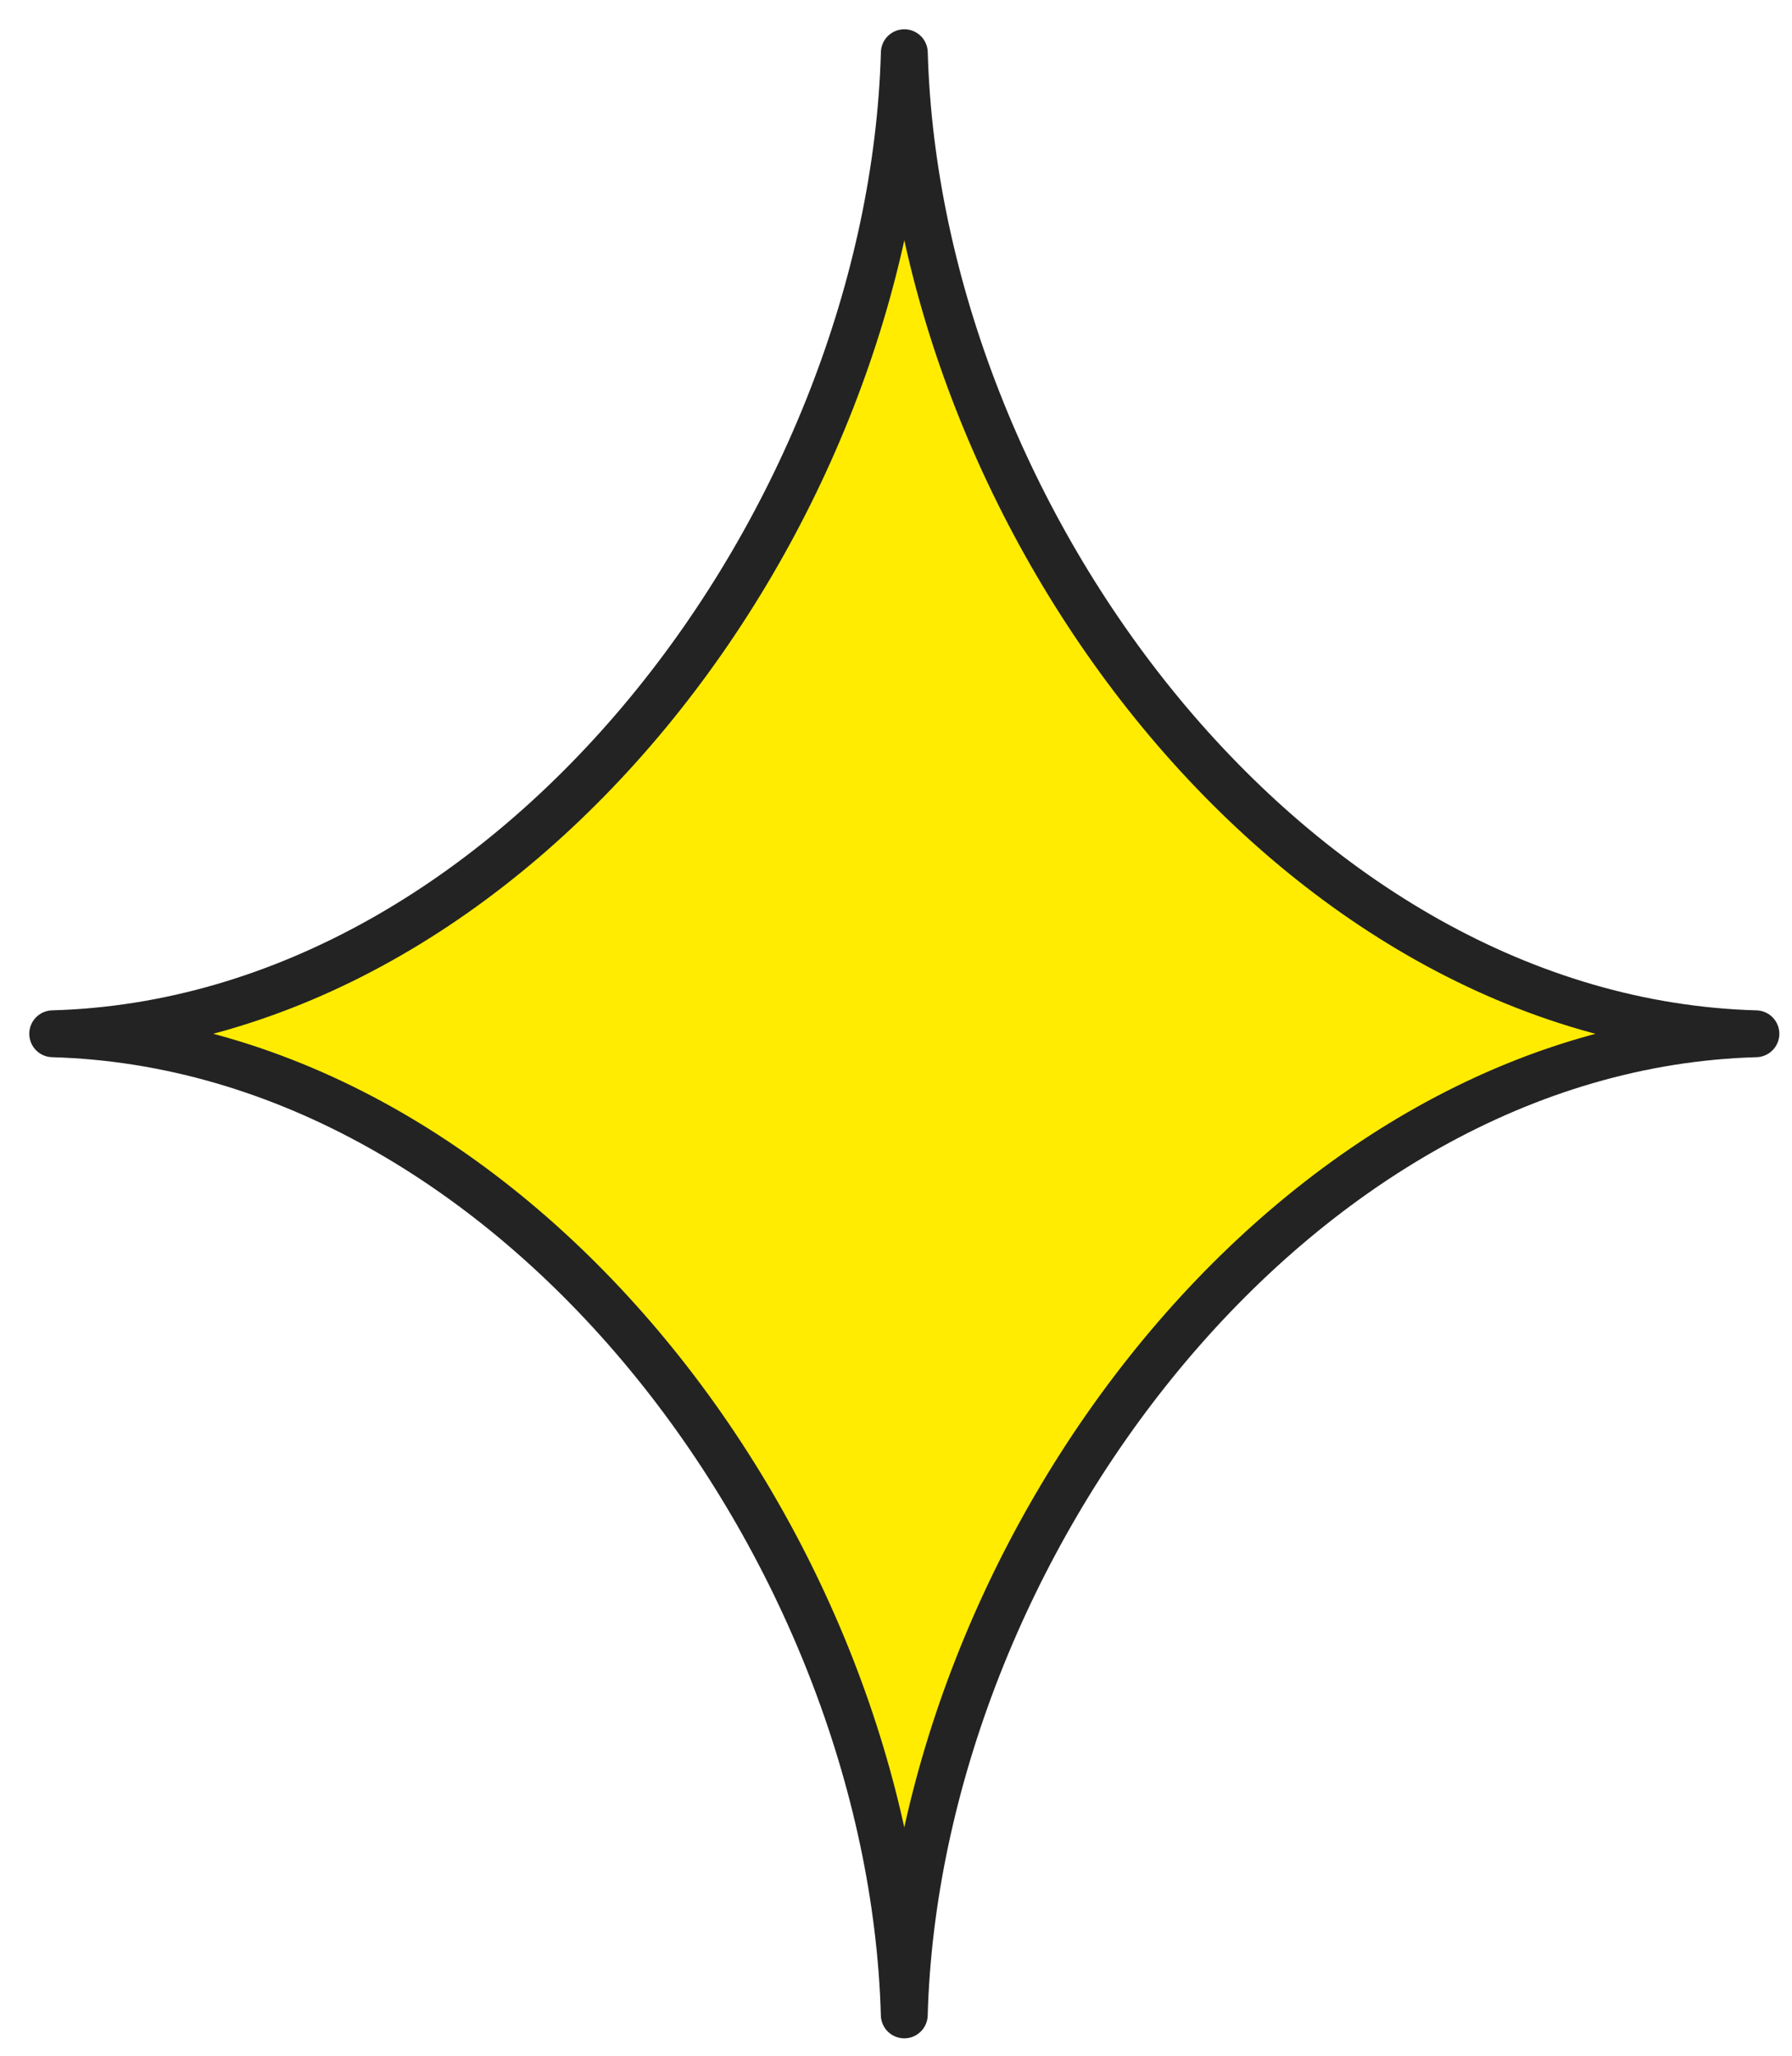
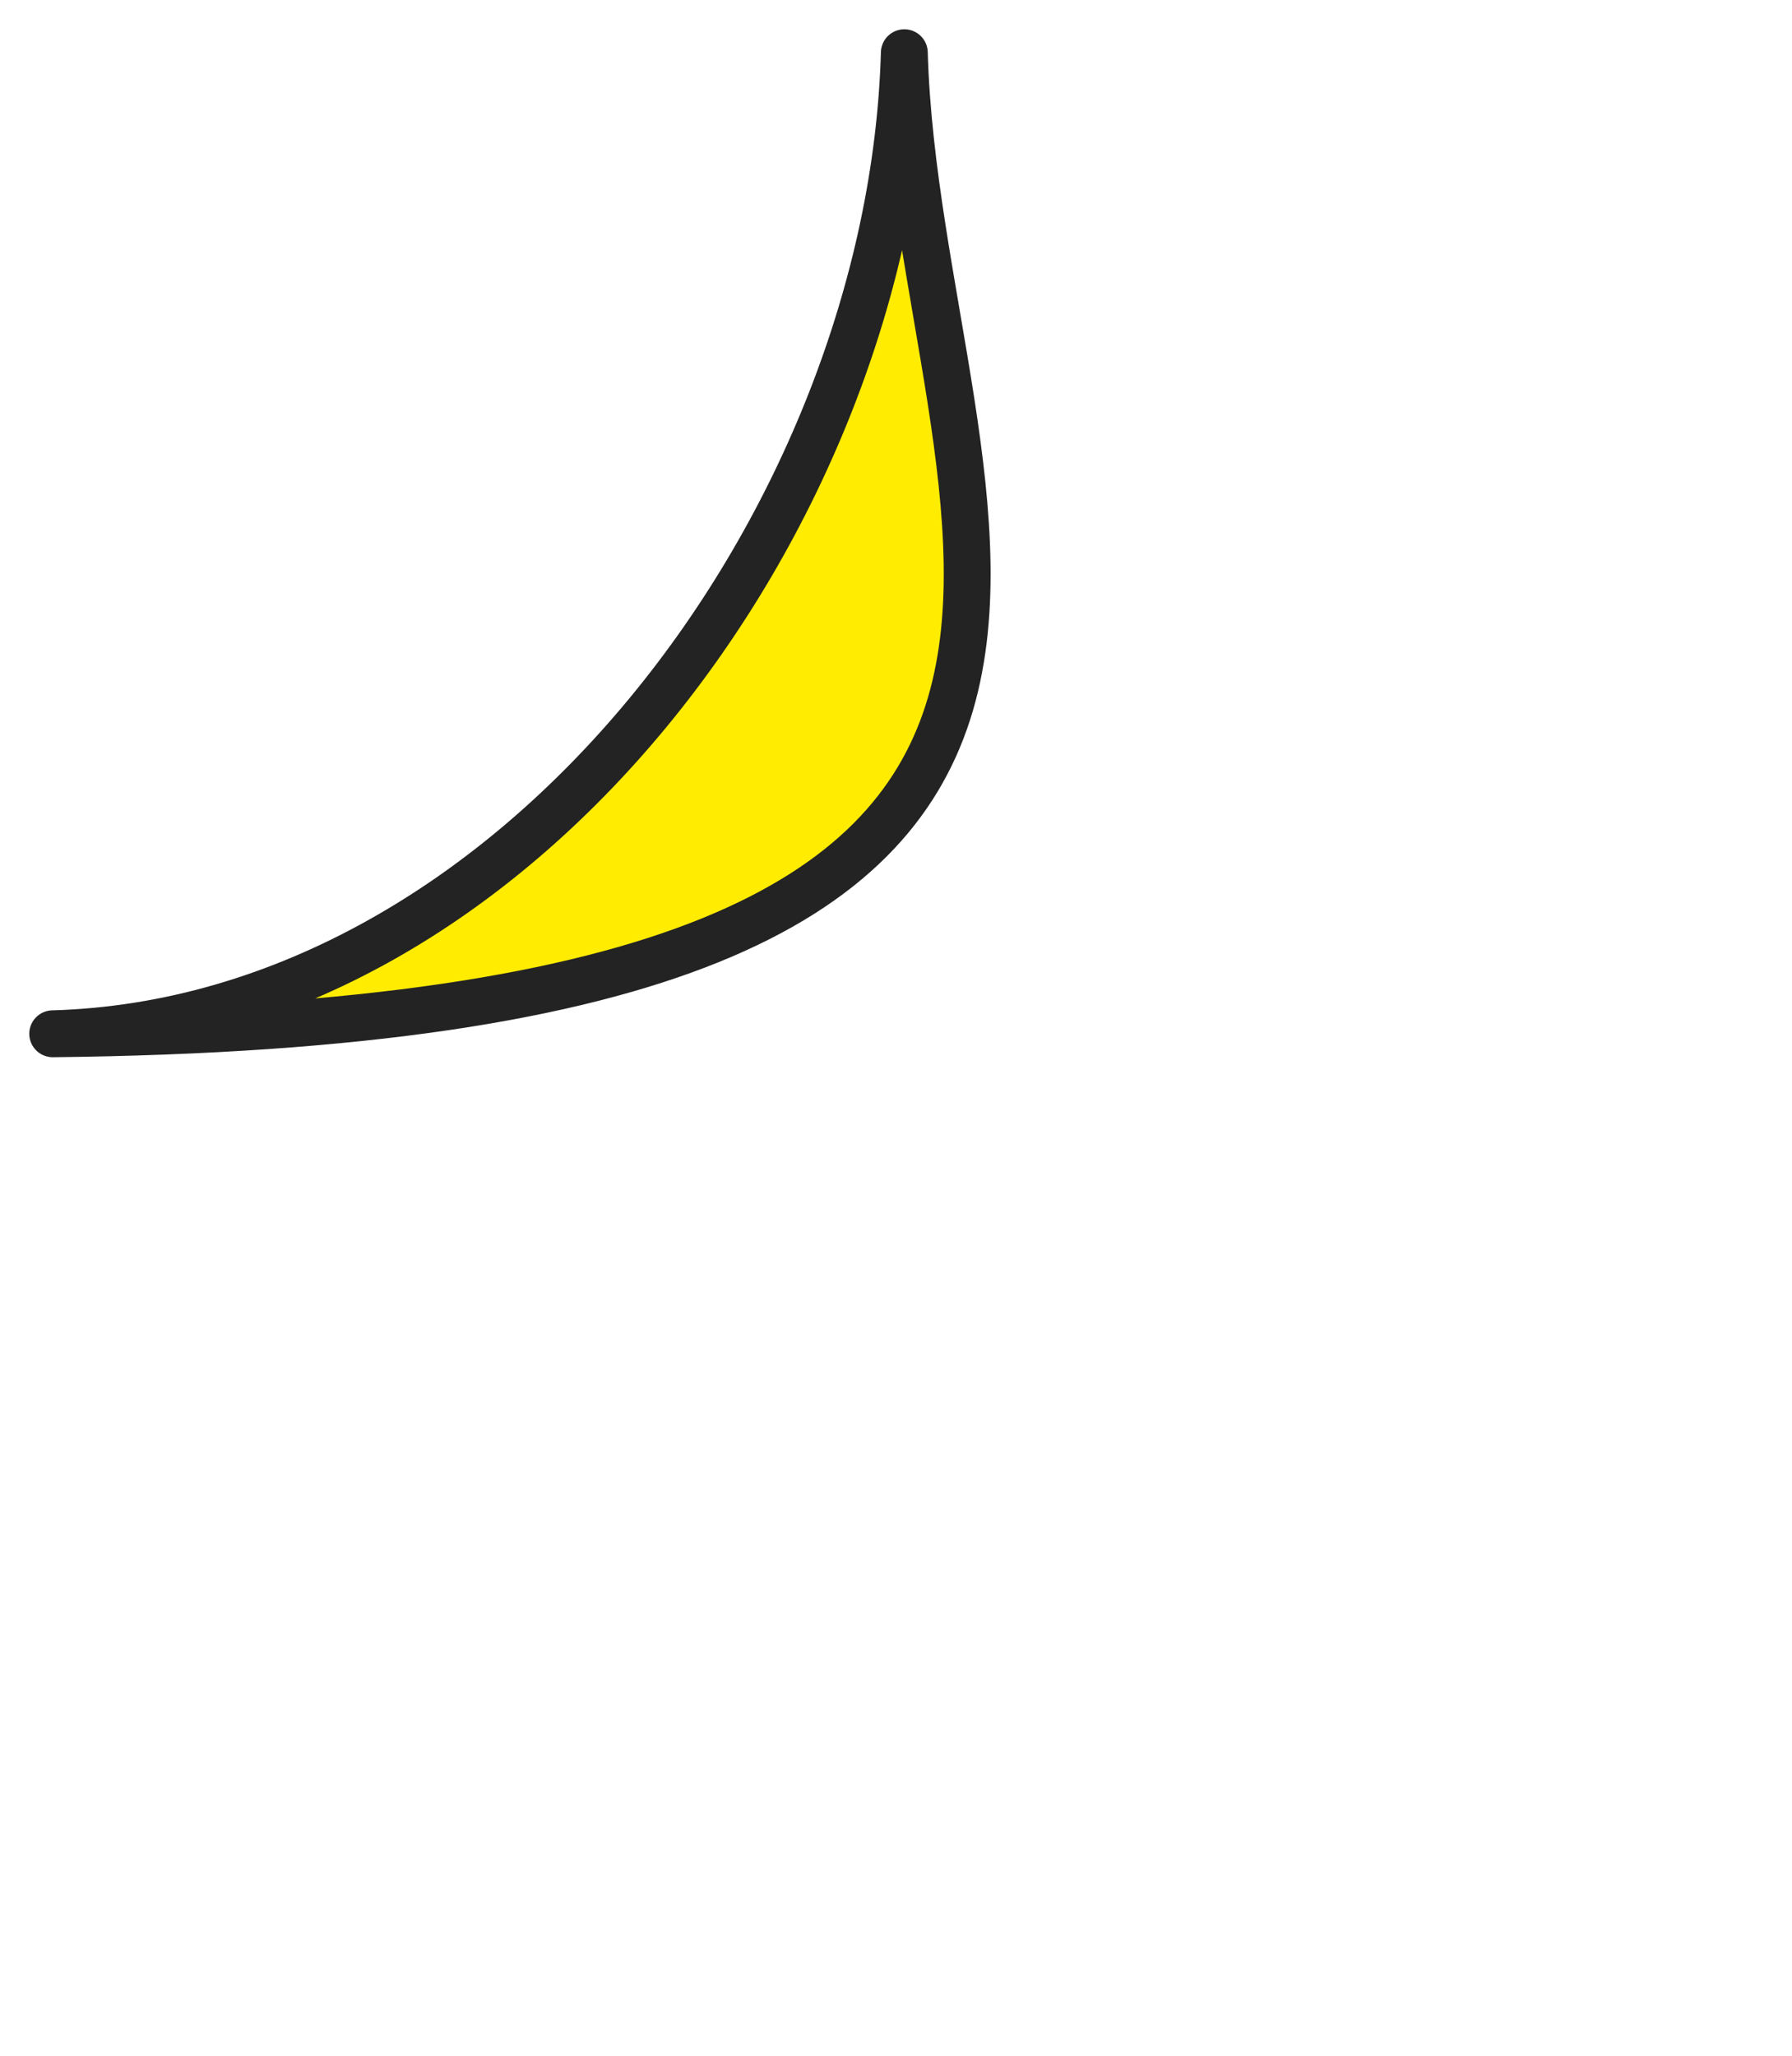
<svg xmlns="http://www.w3.org/2000/svg" width="34" height="39" fill="none">
-   <path fill="#FFEC01" stroke="#232323" stroke-linejoin="round" stroke-miterlimit="10" stroke-width=".889" d="M1 19.612c8.82.247 15.91 9.794 16.157 18.613.247-8.82 7.352-18.366 16.158-18.613C24.495 19.366 17.405 9.82 17.158 1 16.91 9.82 9.818 19.366 1 19.612Z" />
+   <path fill="#FFEC01" stroke="#232323" stroke-linejoin="round" stroke-miterlimit="10" stroke-width=".889" d="M1 19.612C24.495 19.366 17.405 9.82 17.158 1 16.91 9.82 9.818 19.366 1 19.612Z" />
</svg>